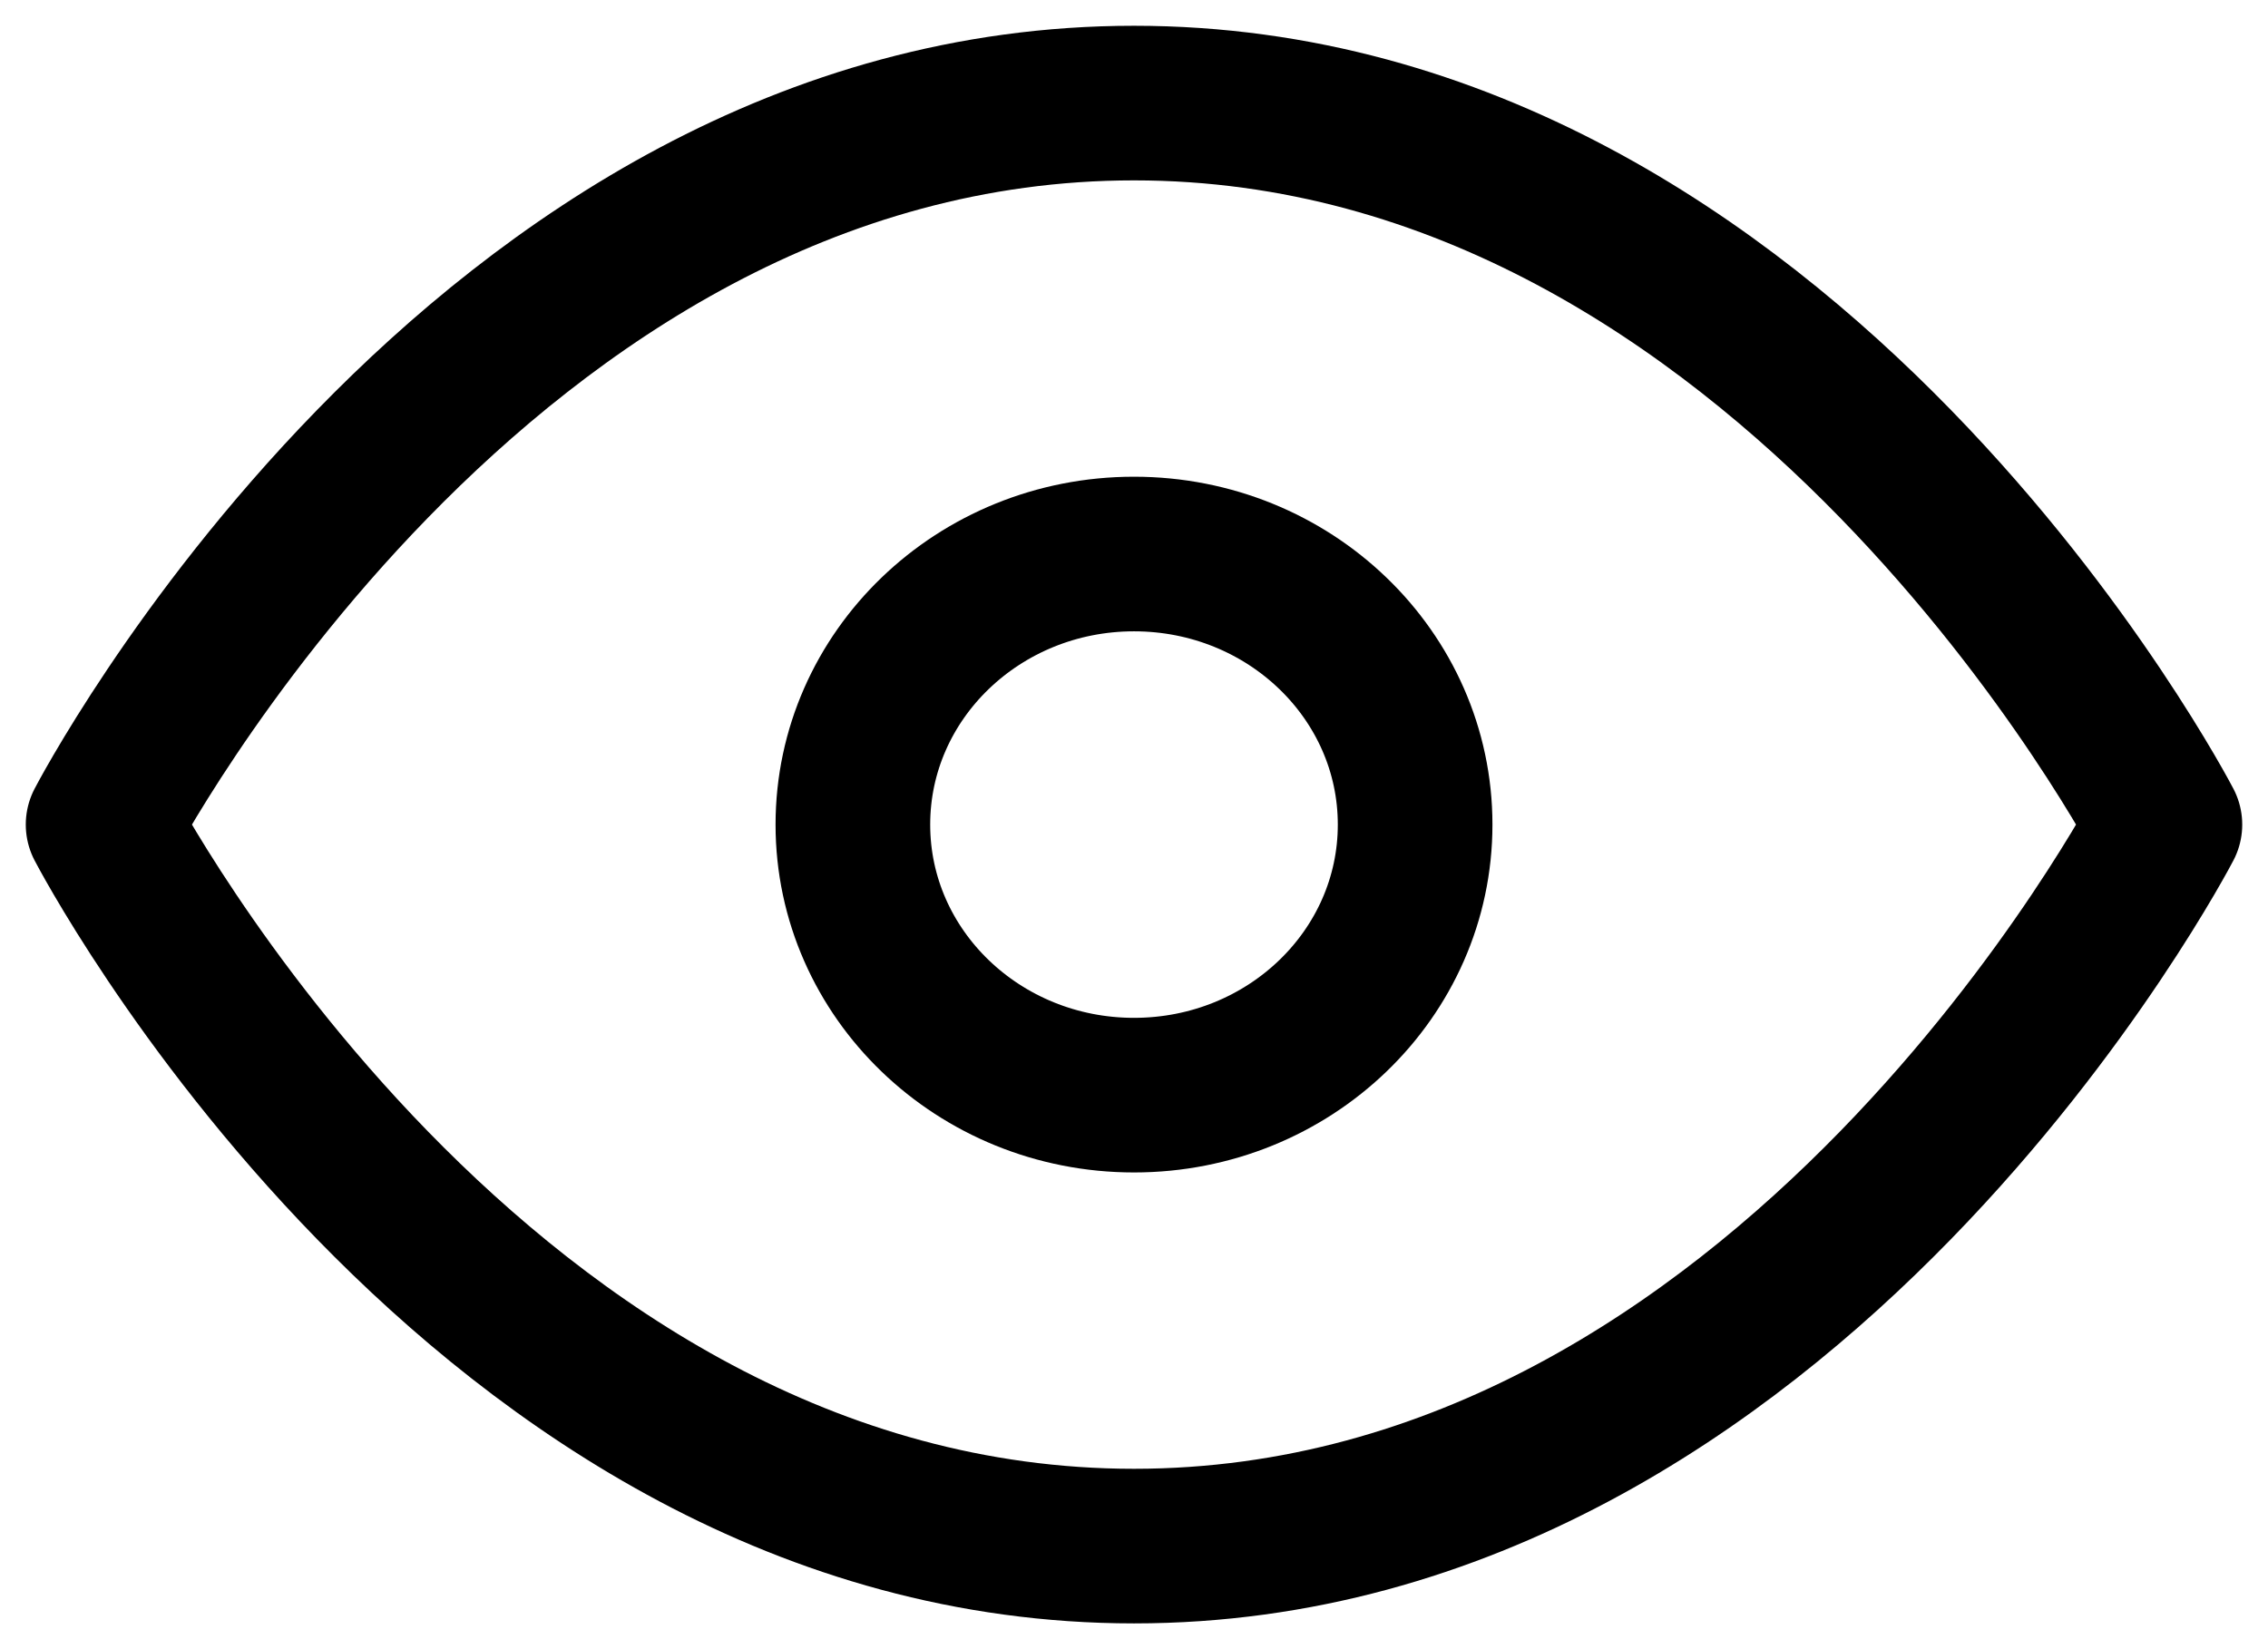
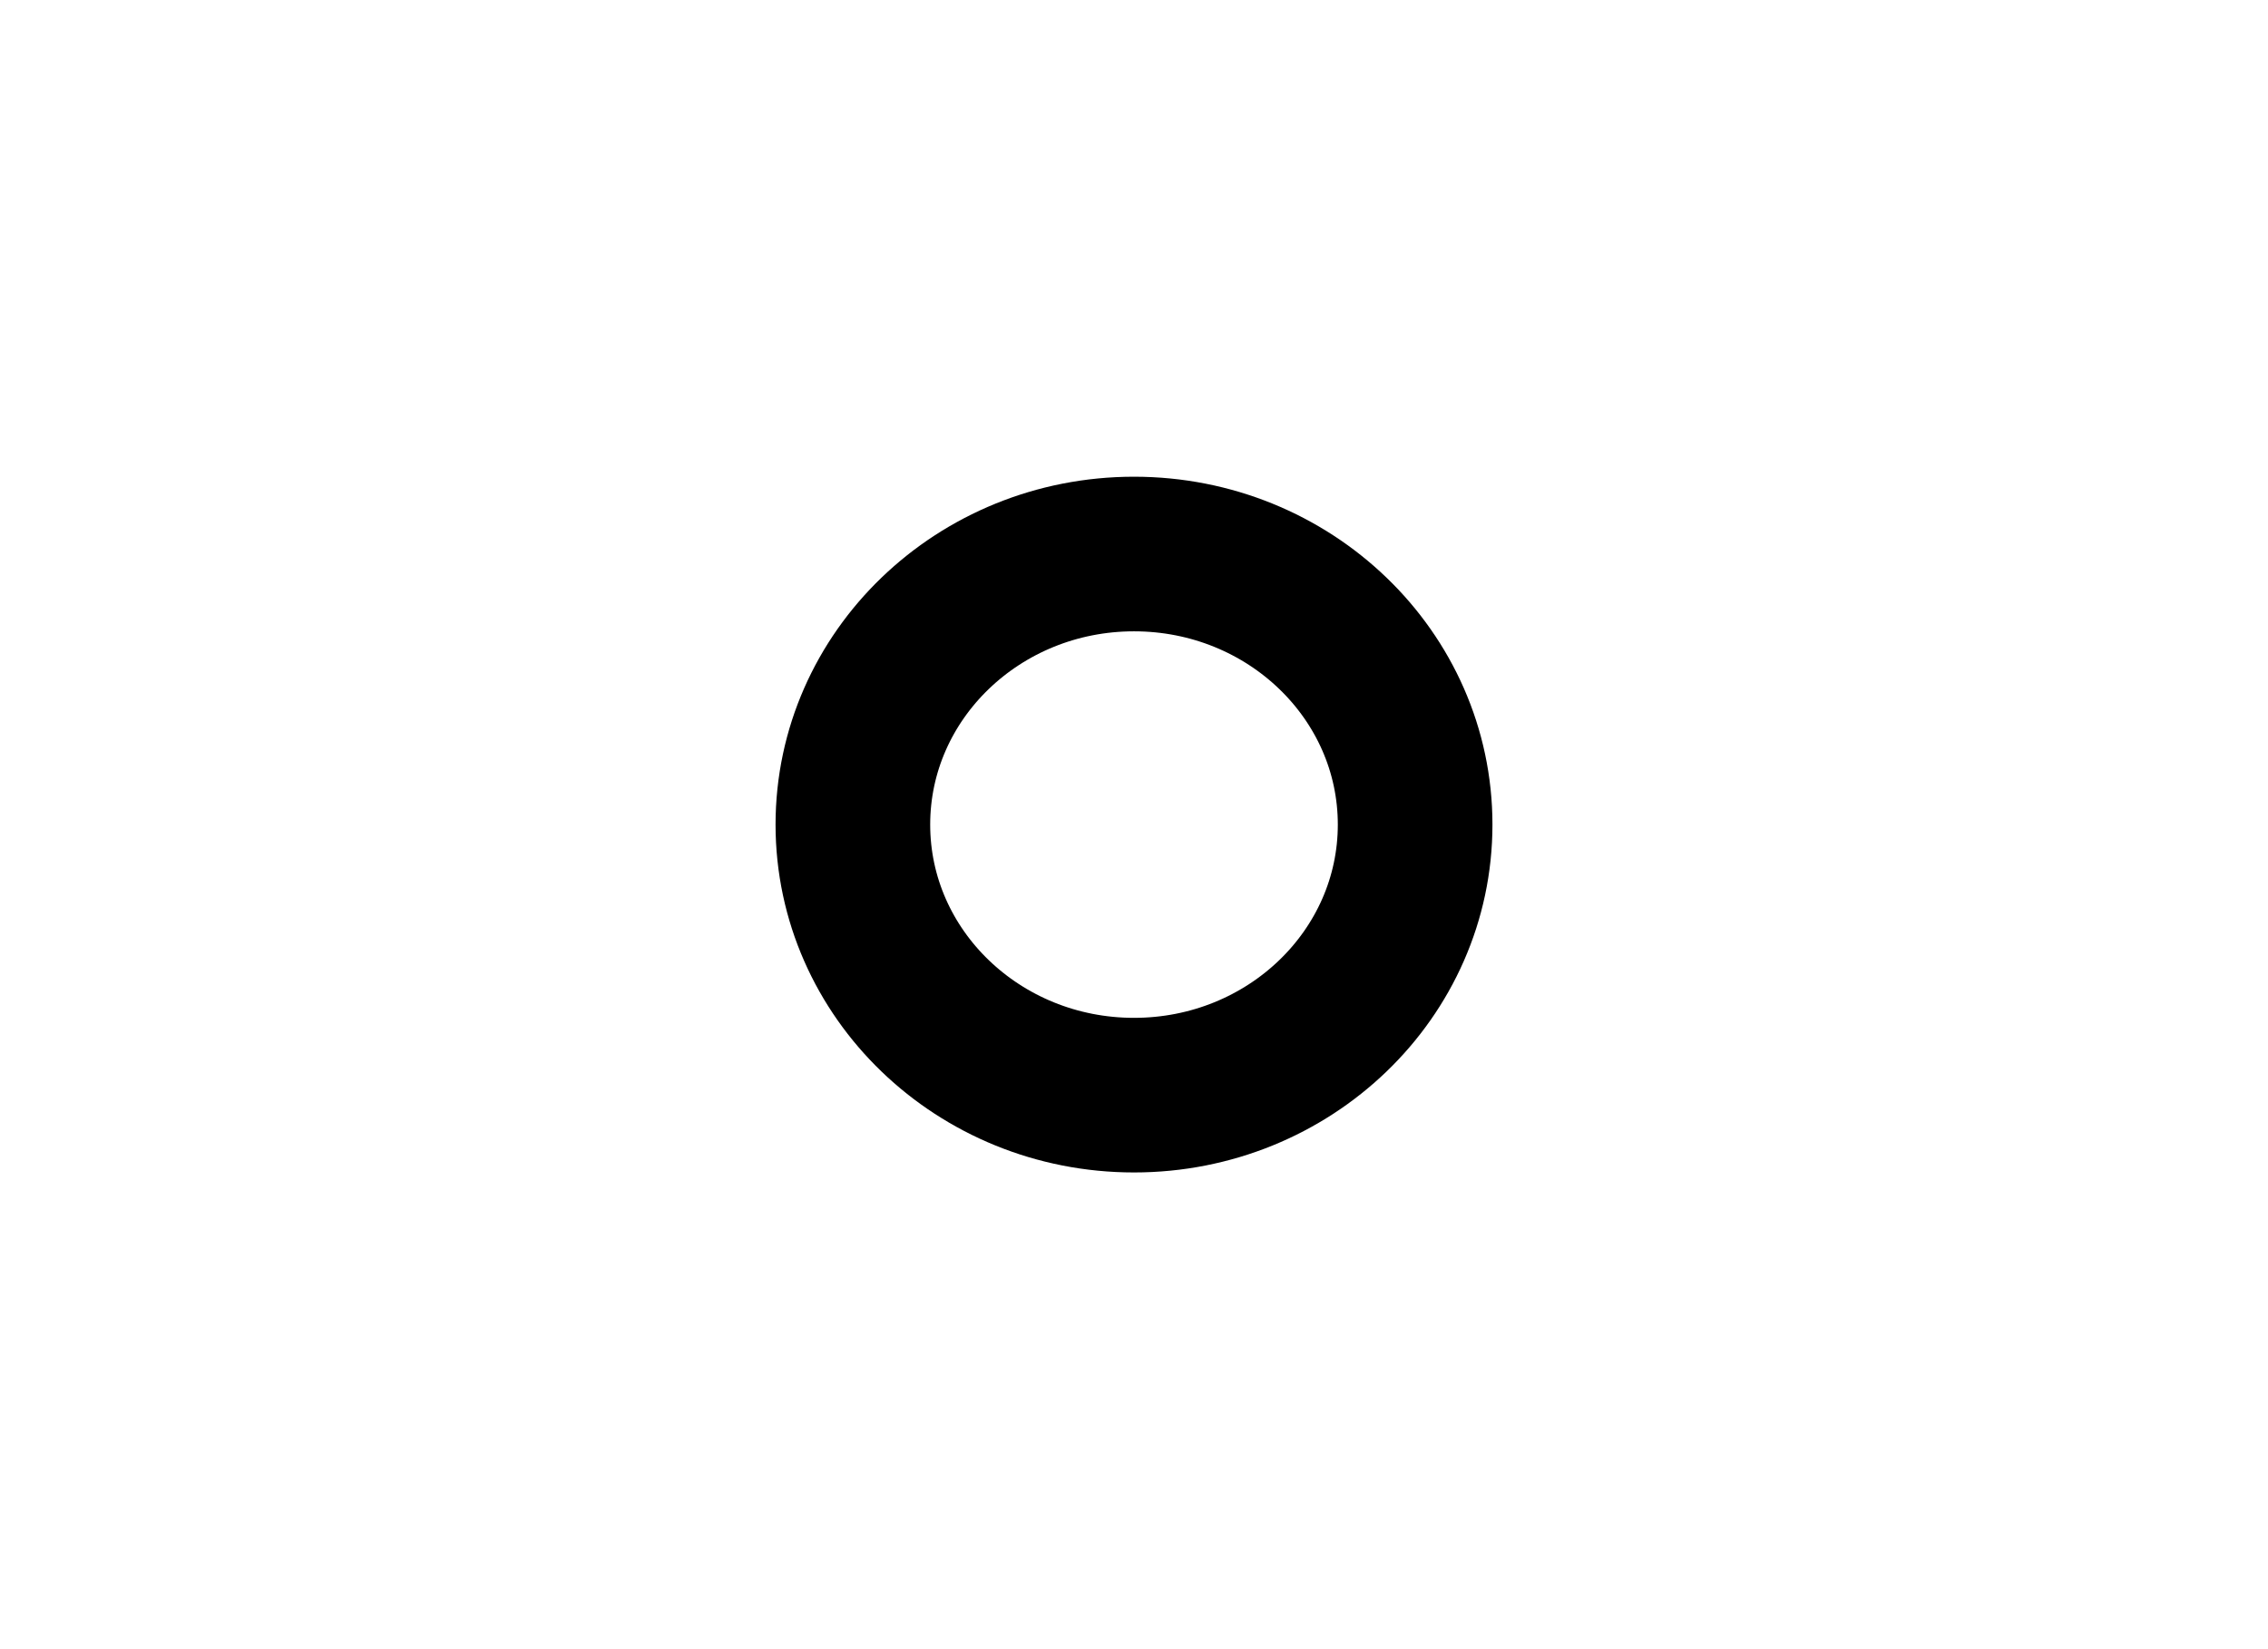
<svg xmlns="http://www.w3.org/2000/svg" width="22" height="16" viewBox="0 0 22 16" fill="none">
-   <path d="M1 8C1 8 4.636 1 11 1C17.364 1 21 8 21 8C21 8 17.364 15 11 15C4.636 15 1 8 1 8Z" stroke="black" stroke-width="1.5" stroke-linecap="round" stroke-linejoin="round" />
  <path d="M11 10.625C12.507 10.625 13.727 9.45 13.727 8C13.727 6.55 12.507 5.375 11 5.375C9.494 5.375 8.273 6.55 8.273 8C8.273 9.45 9.494 10.625 11 10.625Z" stroke="black" stroke-width="1.5" stroke-linecap="round" stroke-linejoin="round" />
</svg>